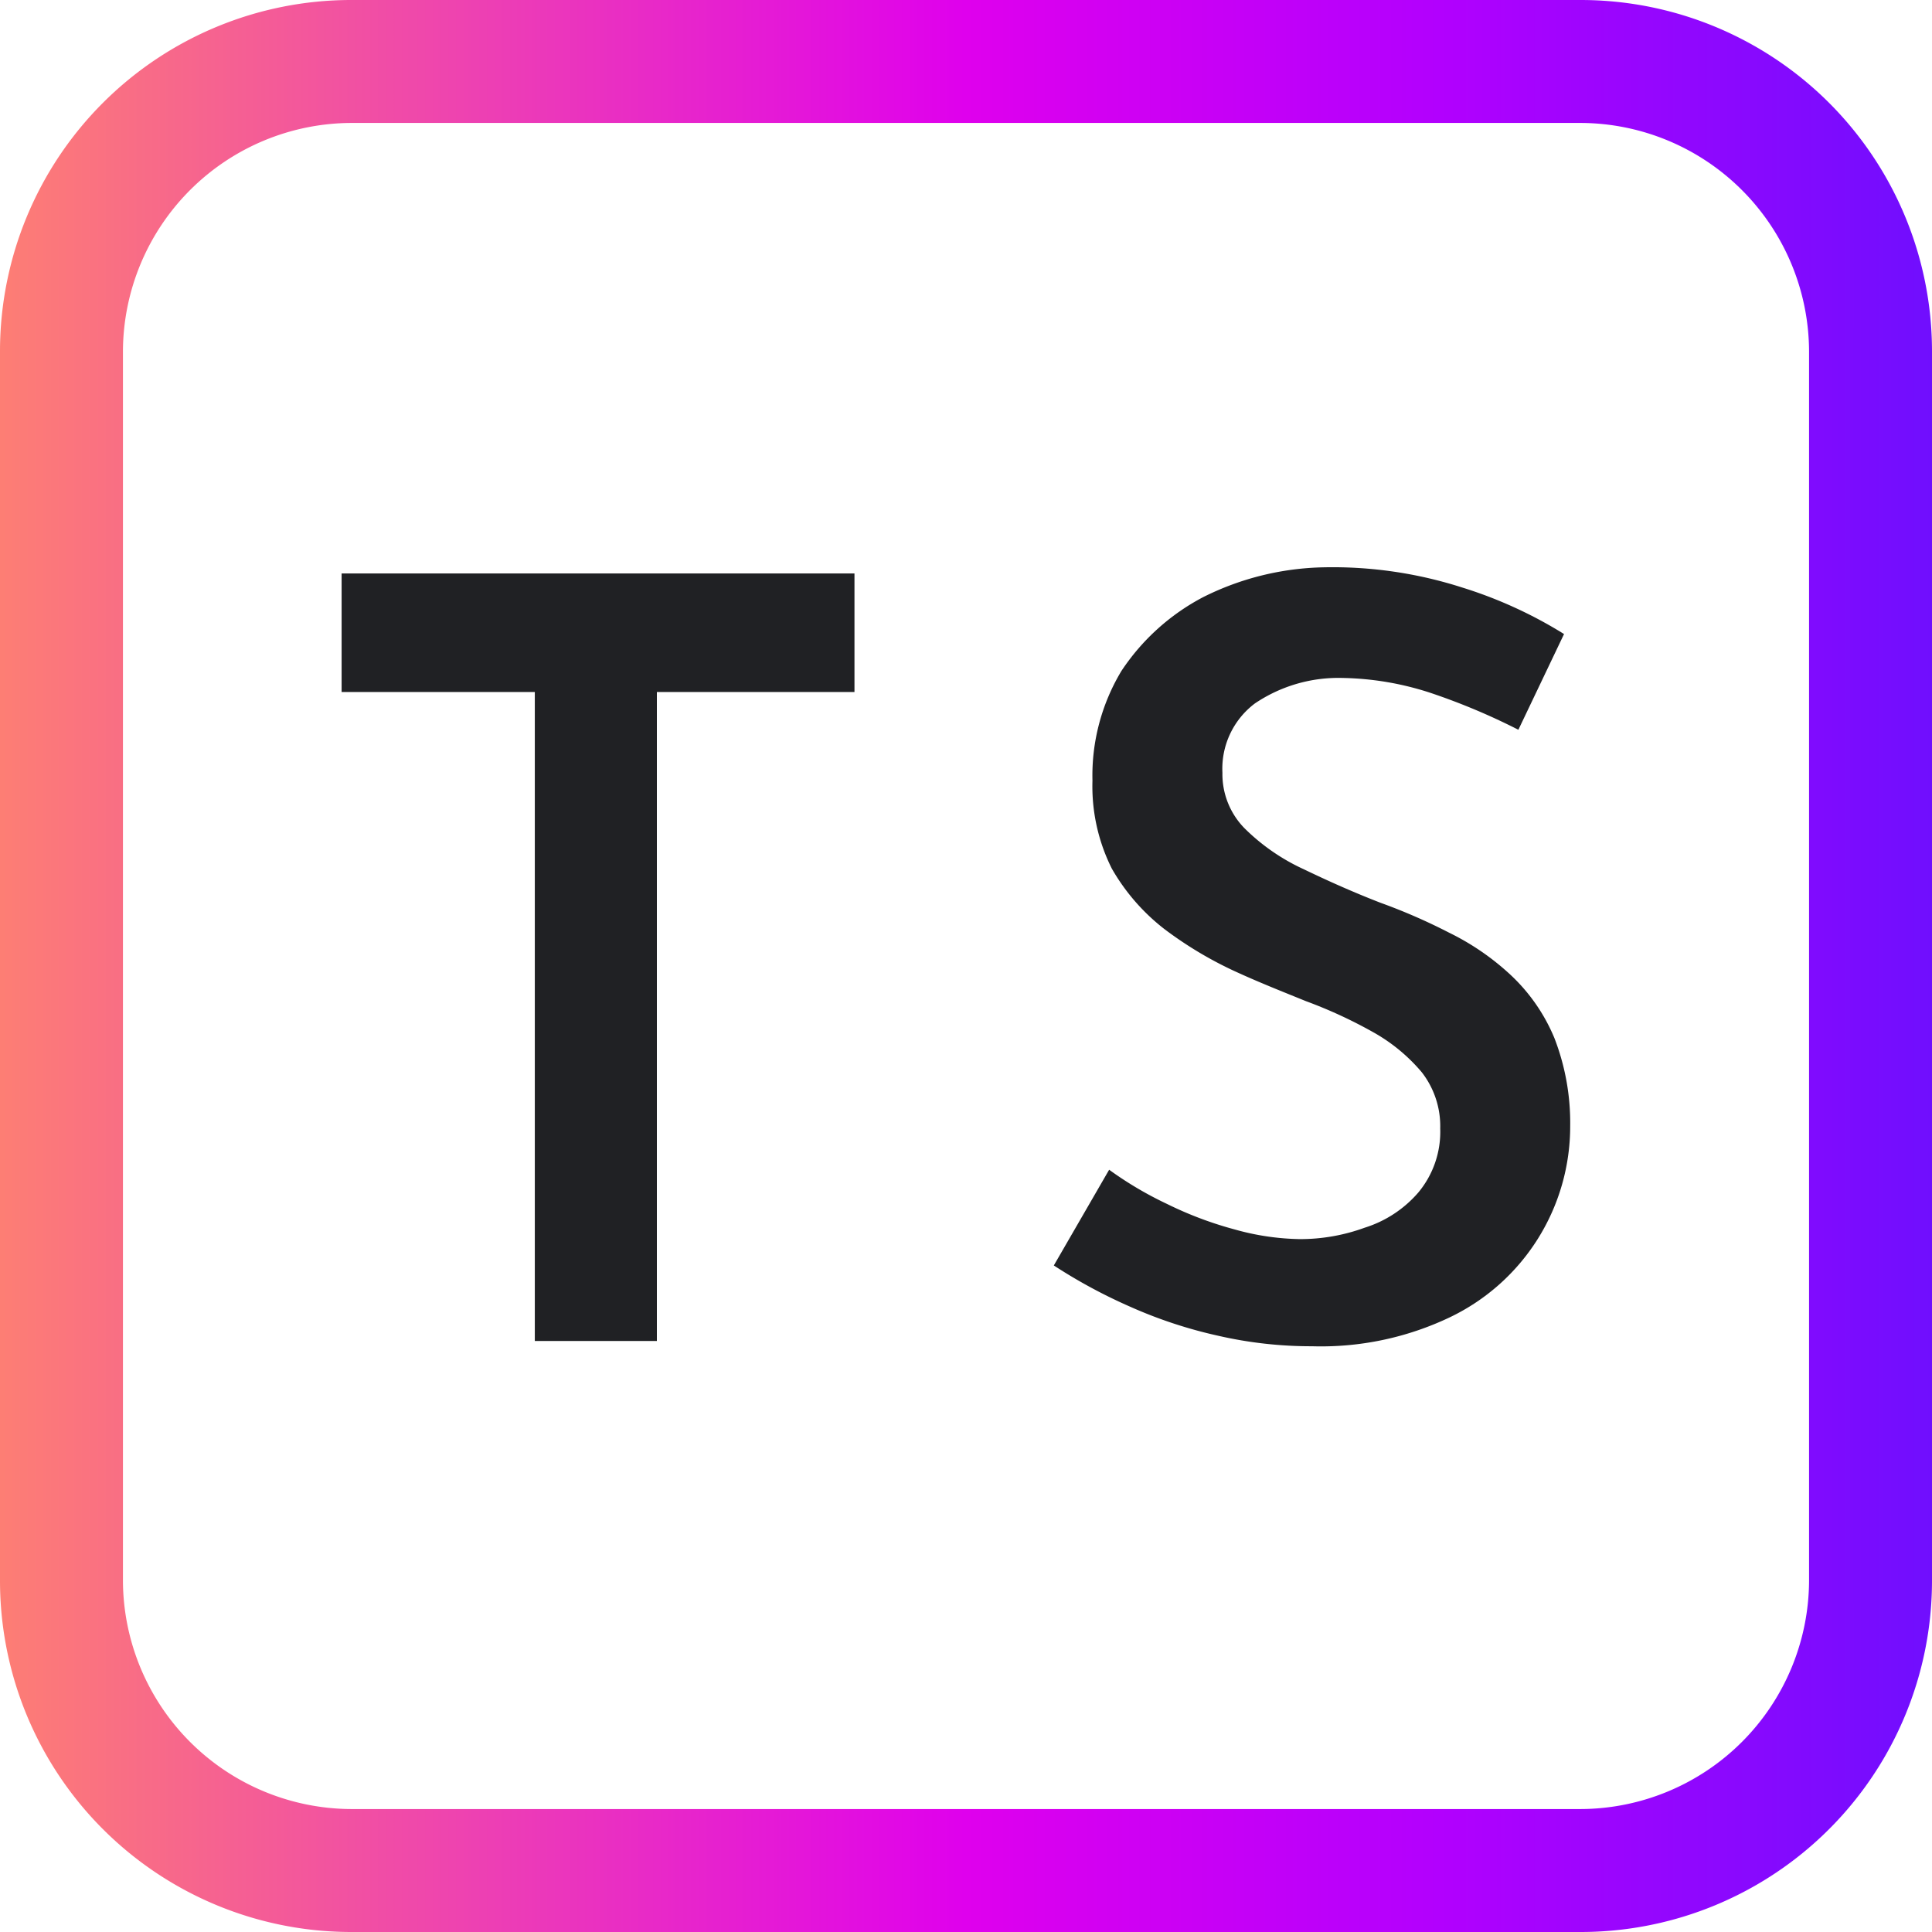
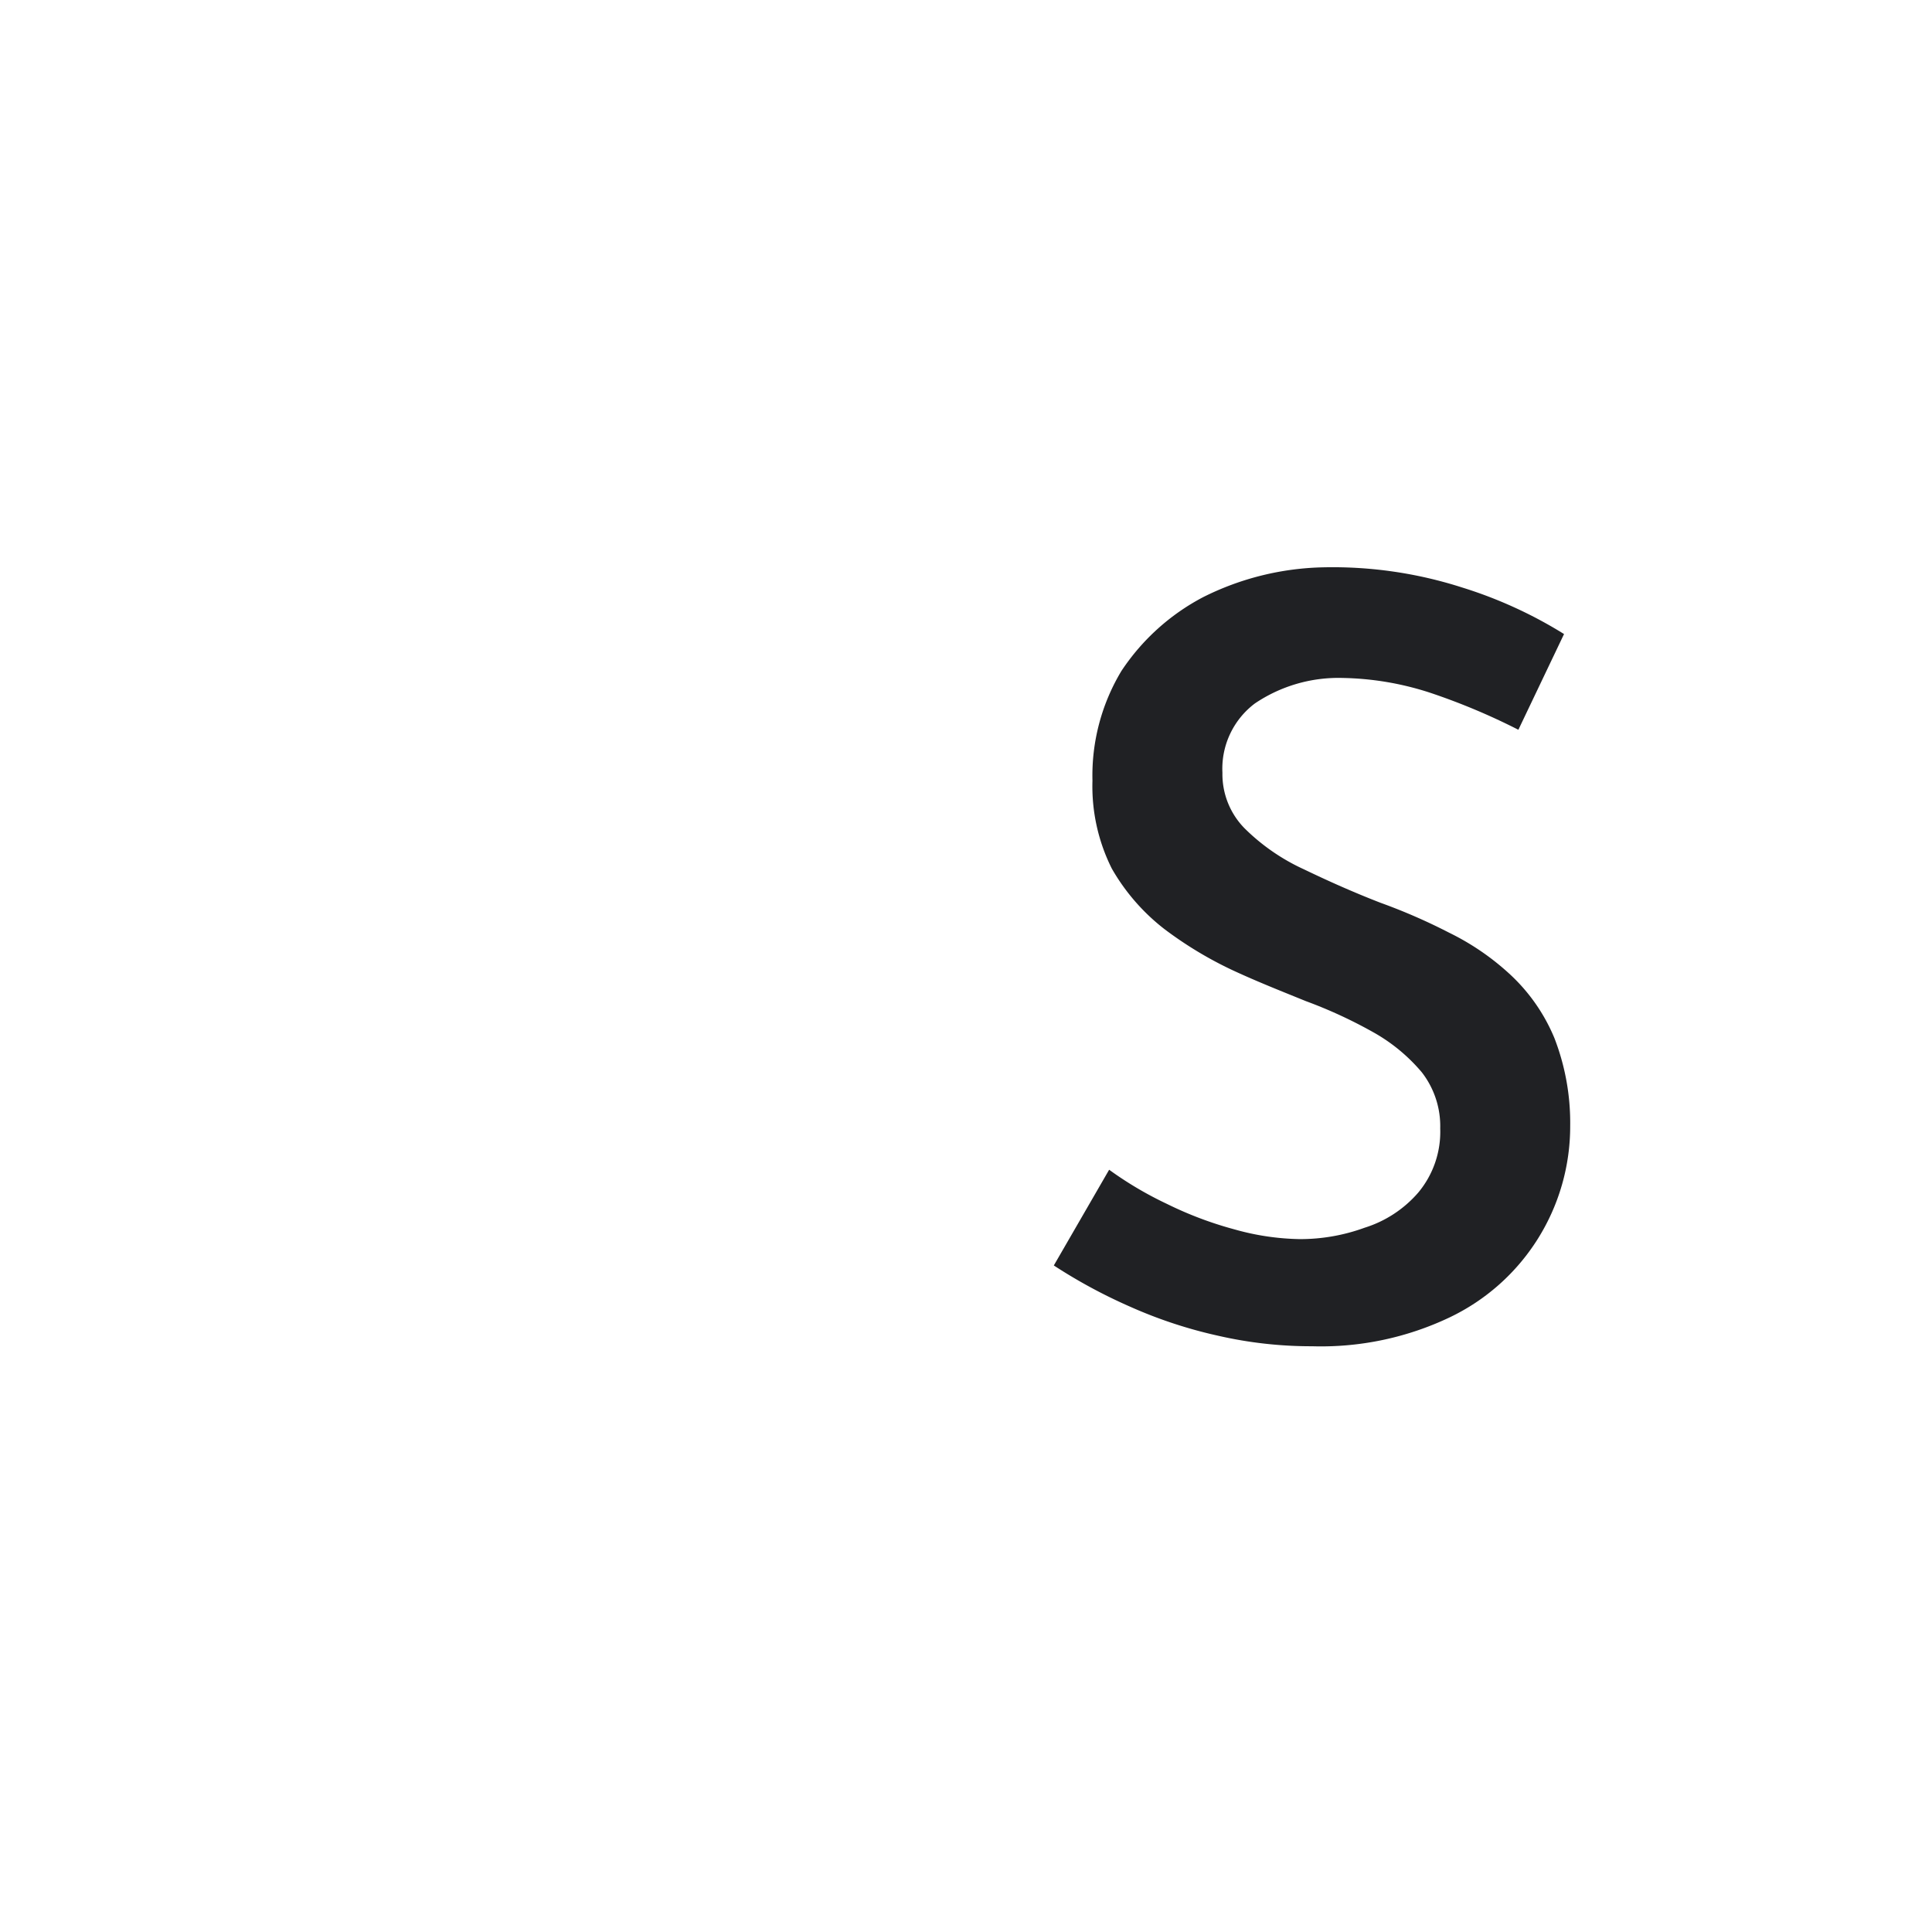
<svg xmlns="http://www.w3.org/2000/svg" viewBox="0 0 22 22">
  <defs>
    <style>.cls-1{fill:#202124;}.cls-2{fill:url(#linear-gradient);}</style>
    <linearGradient gradientUnits="userSpaceOnUse" y2="11" x2="22" y1="11" id="linear-gradient">
      <stop stop-color="#fd7e74" offset="0" />
      <stop stop-color="#ed40b3" offset="0.25" />
      <stop stop-color="#df00ed" offset="0.5" />
      <stop stop-color="#b100fe" offset="0.75" />
      <stop stop-color="#700efe" offset="1" />
    </linearGradient>
  </defs>
  <g data-name="Layer 2" id="Layer_2">
    <g data-name="Layer 1" id="Layer_1-2">
-       <path d="M3.89,6.53H9.73V7.88H7.48v7.39H6.09V7.88H3.89Z" class="cls-1" />
      <path d="M17.29,8.31a7.36,7.36,0,0,0-1-.42,3.39,3.39,0,0,0-1-.17,1.7,1.7,0,0,0-1,.29.93.93,0,0,0-.37.79.88.88,0,0,0,.25.63,2.34,2.34,0,0,0,.68.47c.27.13.56.26.87.38a6.59,6.59,0,0,1,.78.34,2.89,2.89,0,0,1,.7.48,2.07,2.07,0,0,1,.5.72,2.67,2.67,0,0,1,.18,1A2.41,2.41,0,0,1,16.51,15a3.41,3.41,0,0,1-1.57.33,4.74,4.74,0,0,1-1.07-.12,5.23,5.23,0,0,1-1-.33,6,6,0,0,1-.87-.47l.63-1.09a4.11,4.11,0,0,0,.66.39,4.2,4.2,0,0,0,.77.29,2.89,2.89,0,0,0,.74.11,2.14,2.14,0,0,0,.74-.13,1.33,1.33,0,0,0,.61-.4,1.08,1.08,0,0,0,.25-.73,1,1,0,0,0-.21-.64,2,2,0,0,0-.56-.46,5.31,5.31,0,0,0-.76-.35c-.27-.11-.55-.22-.83-.35a4.37,4.37,0,0,1-.78-.47,2.34,2.34,0,0,1-.6-.69,2.09,2.09,0,0,1-.22-1,2.31,2.31,0,0,1,.33-1.25,2.52,2.52,0,0,1,.93-.84,3.19,3.19,0,0,1,1.38-.34,4.82,4.82,0,0,1,1.57.23,5,5,0,0,1,1.16.53Z" class="cls-1" />
-       <path d="M18,1.4A2.61,2.61,0,0,1,20.6,4V18A2.61,2.61,0,0,1,18,20.6H4A2.61,2.61,0,0,1,1.4,18V4A2.61,2.61,0,0,1,4,1.4H18M18,0H4A4,4,0,0,0,0,4V18a4,4,0,0,0,4,4H18a4,4,0,0,0,4-4V4a4,4,0,0,0-4-4Z" class="cls-2" />
    </g>
  </g>
</svg>